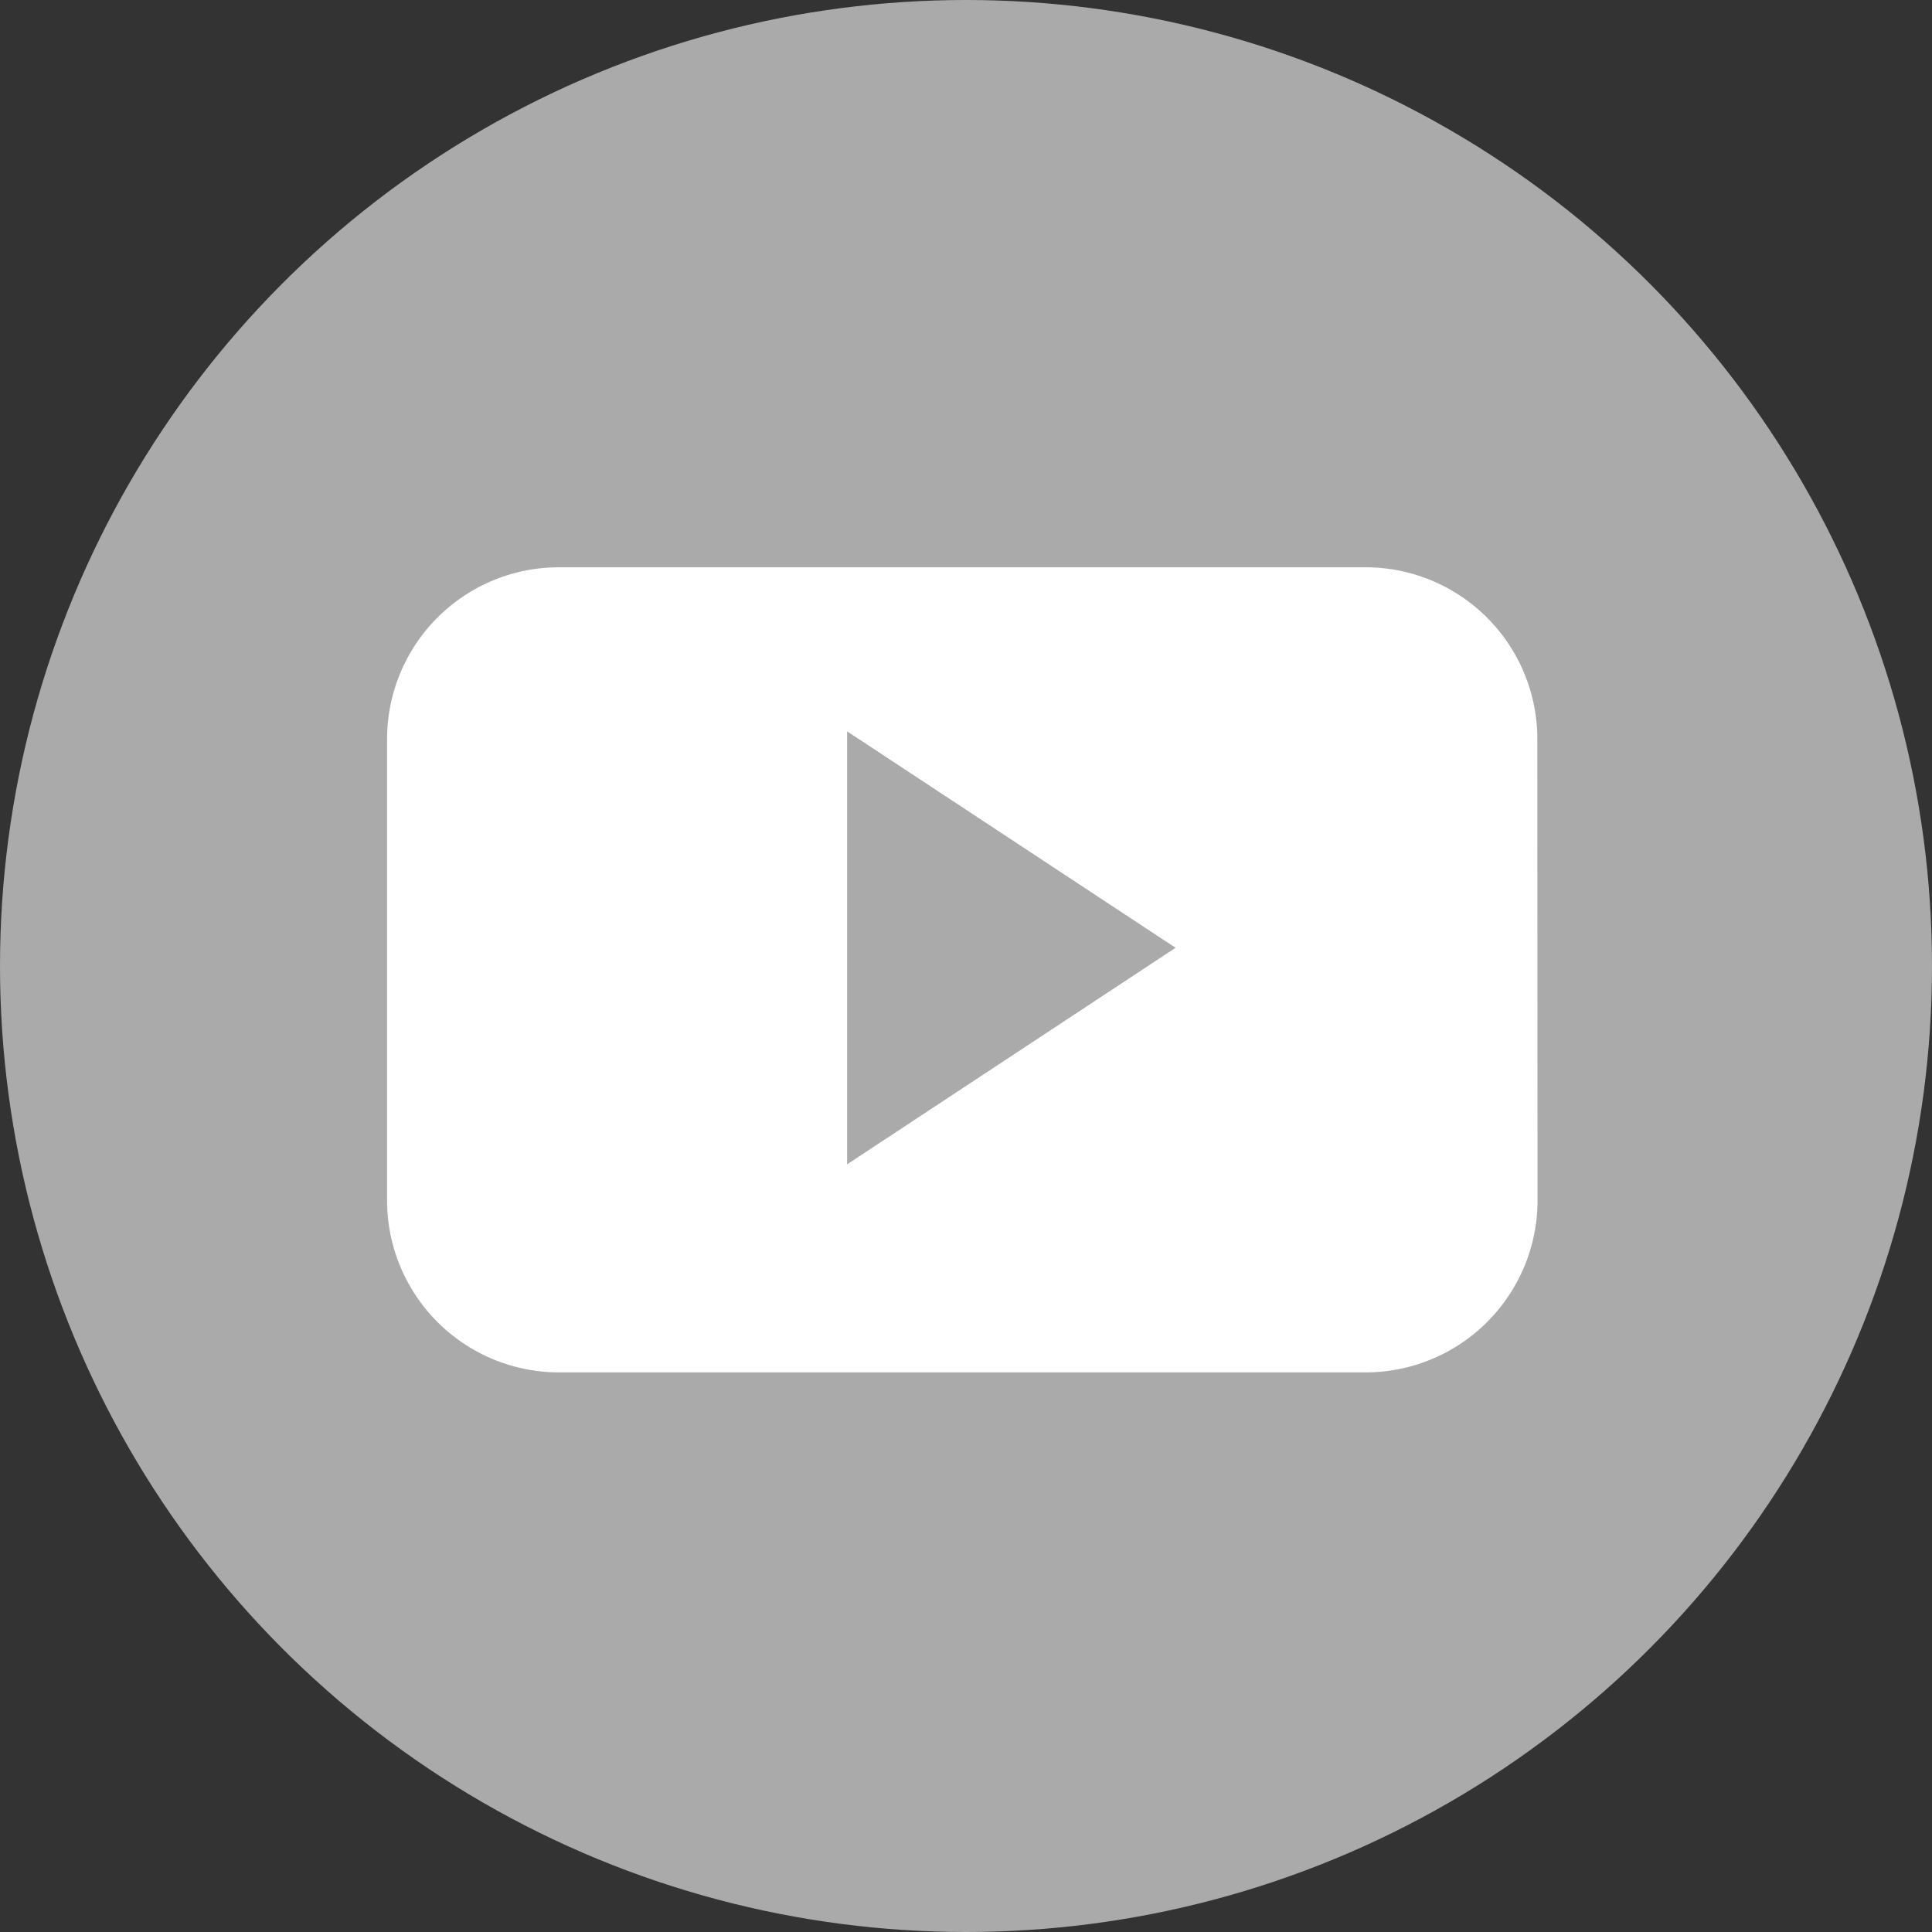
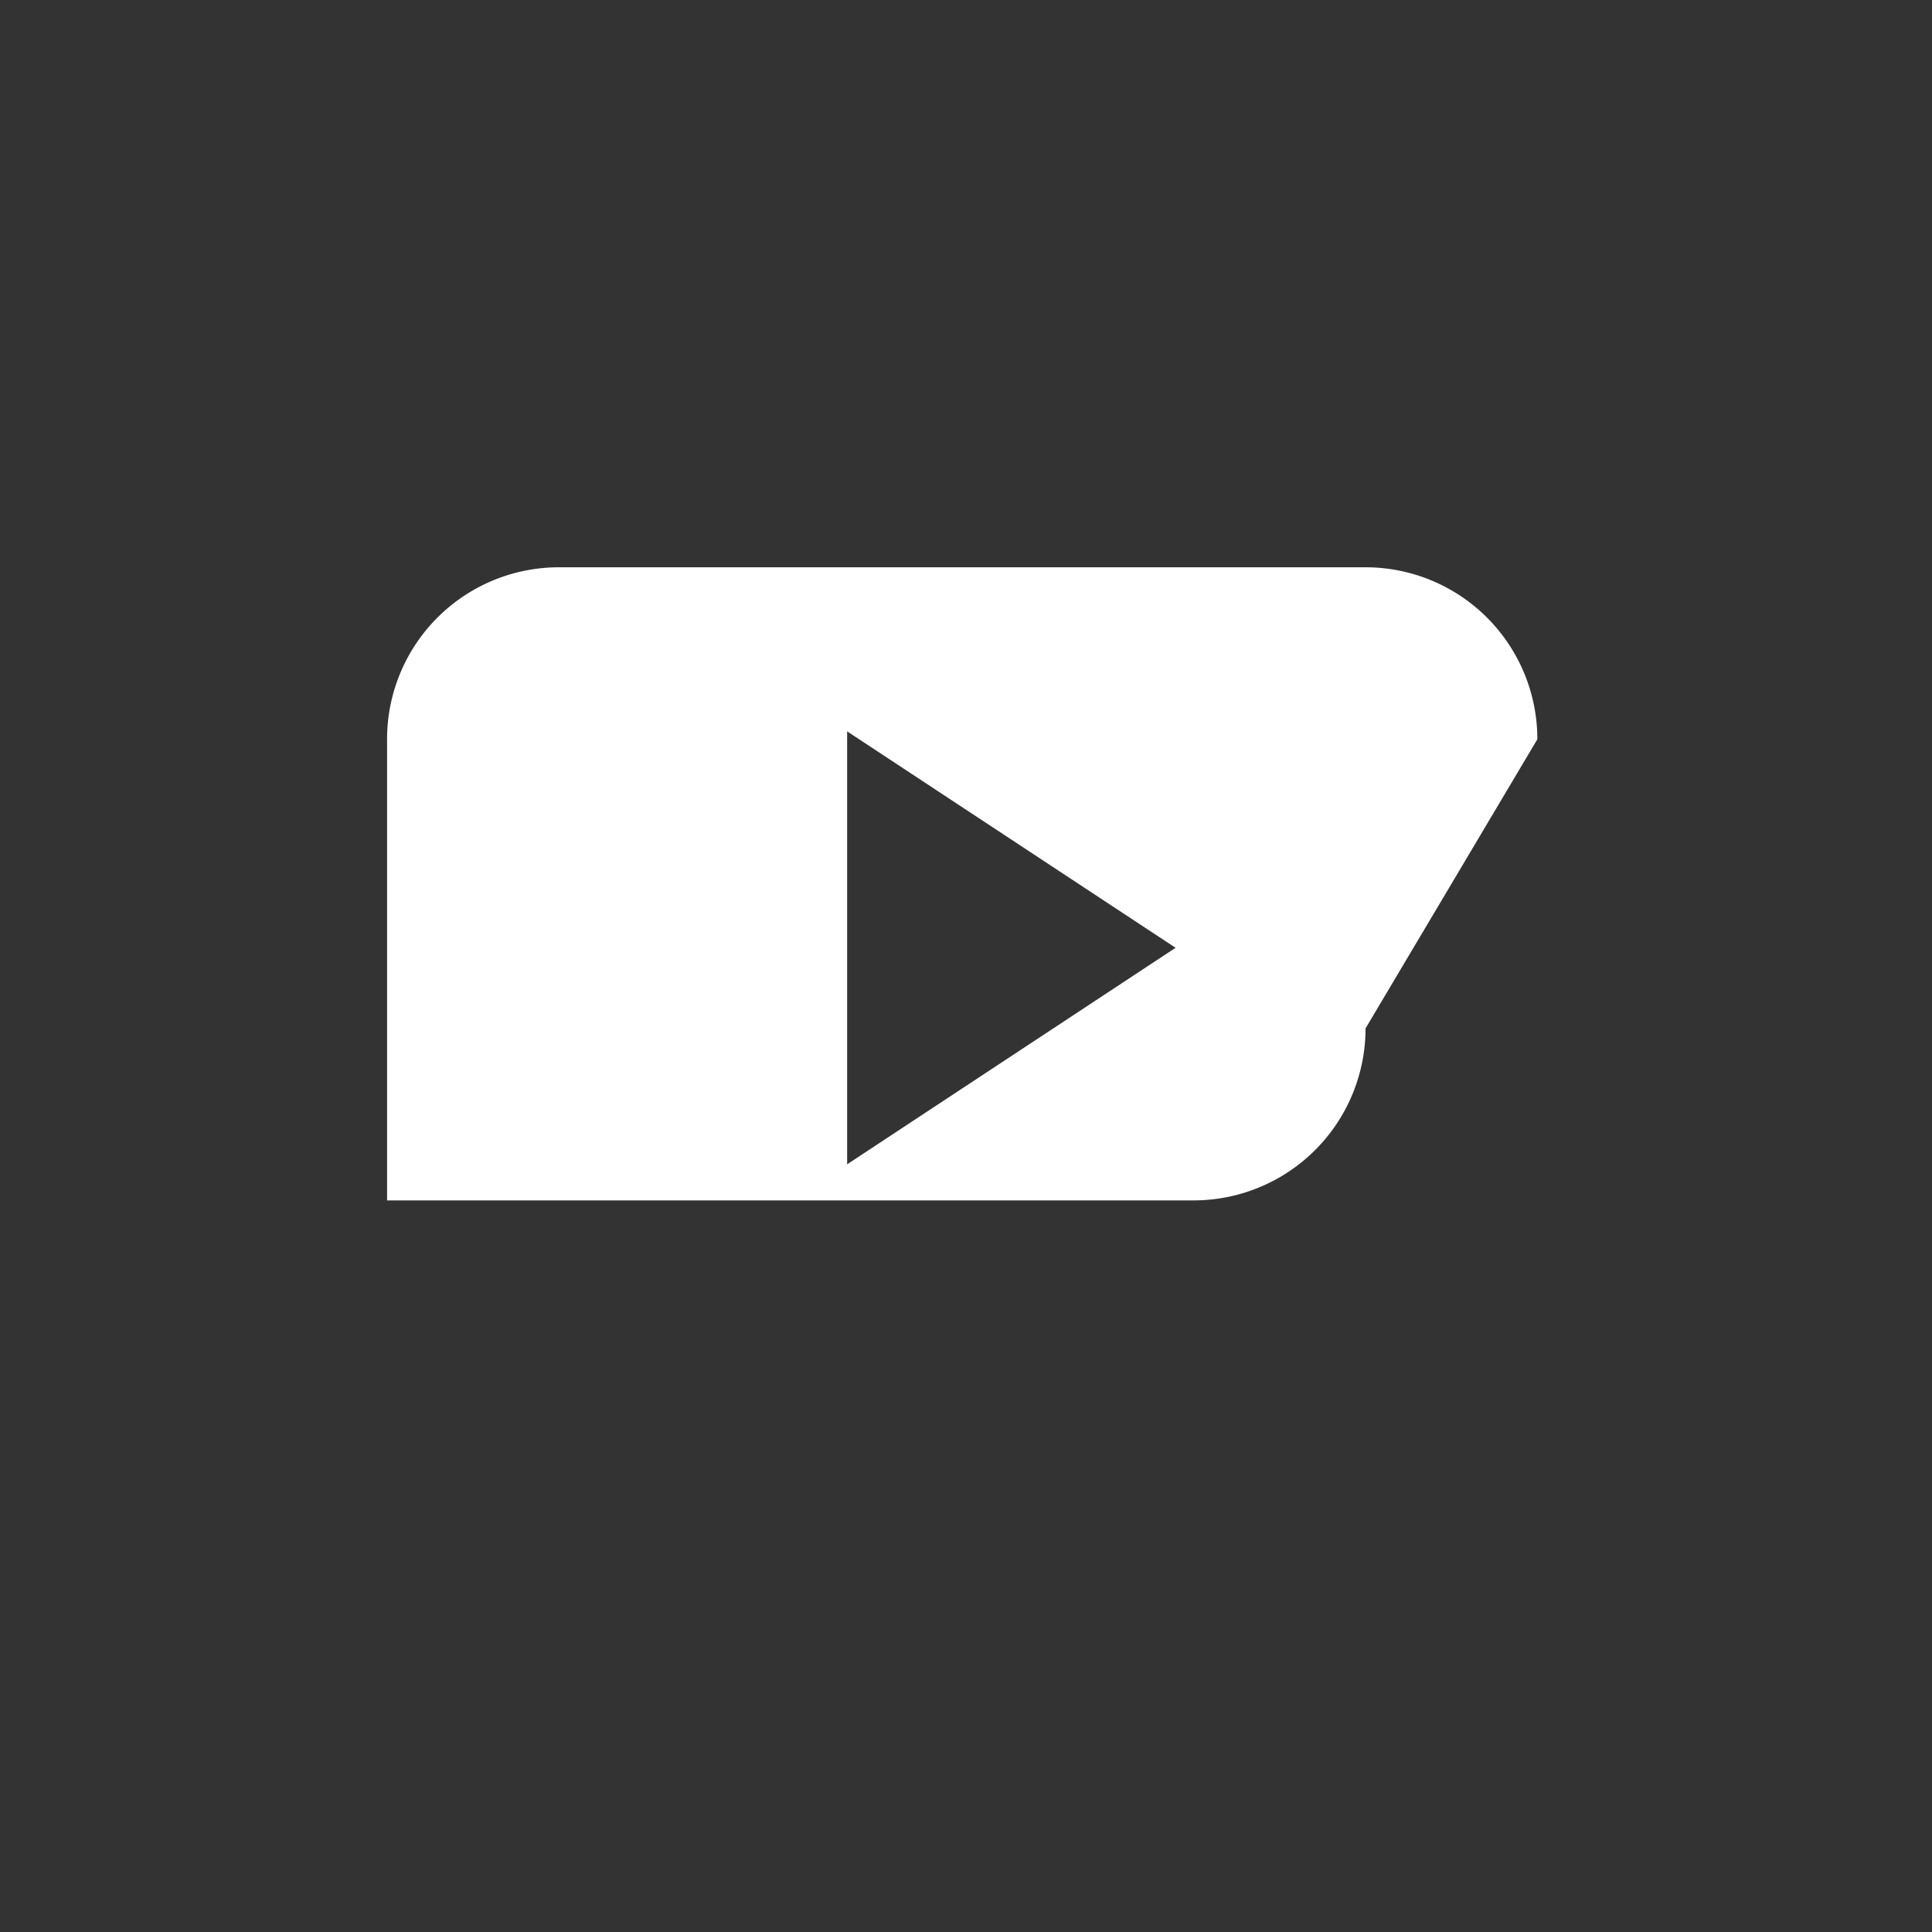
<svg xmlns="http://www.w3.org/2000/svg" height="40" viewBox="0 0 40 40" width="40">
  <rect x="0" y="0" width="40" height="40" fill="#333333" stroke="none" />
-   <circle cx="20" cy="20" fill="#aaa" r="20" />
-   <path d="m108.52 18.672a3.557 3.557 0 0 0 -3.554-3.561h-16.7a3.558 3.558 0 0 0 -3.561 3.554v9.554a3.561 3.561 0 0 0 3.561 3.561h16.7a3.561 3.561 0 0 0 3.558-3.561zm-14.29 8.8v-8.964l6.8 4.481z" fill="#fff" transform="translate(-76.691 -3.366)" />
+   <path d="m108.52 18.672a3.557 3.557 0 0 0 -3.554-3.561h-16.7a3.558 3.558 0 0 0 -3.561 3.554v9.554h16.7a3.561 3.561 0 0 0 3.558-3.561zm-14.29 8.8v-8.964l6.8 4.481z" fill="#fff" transform="translate(-76.691 -3.366)" />
</svg>